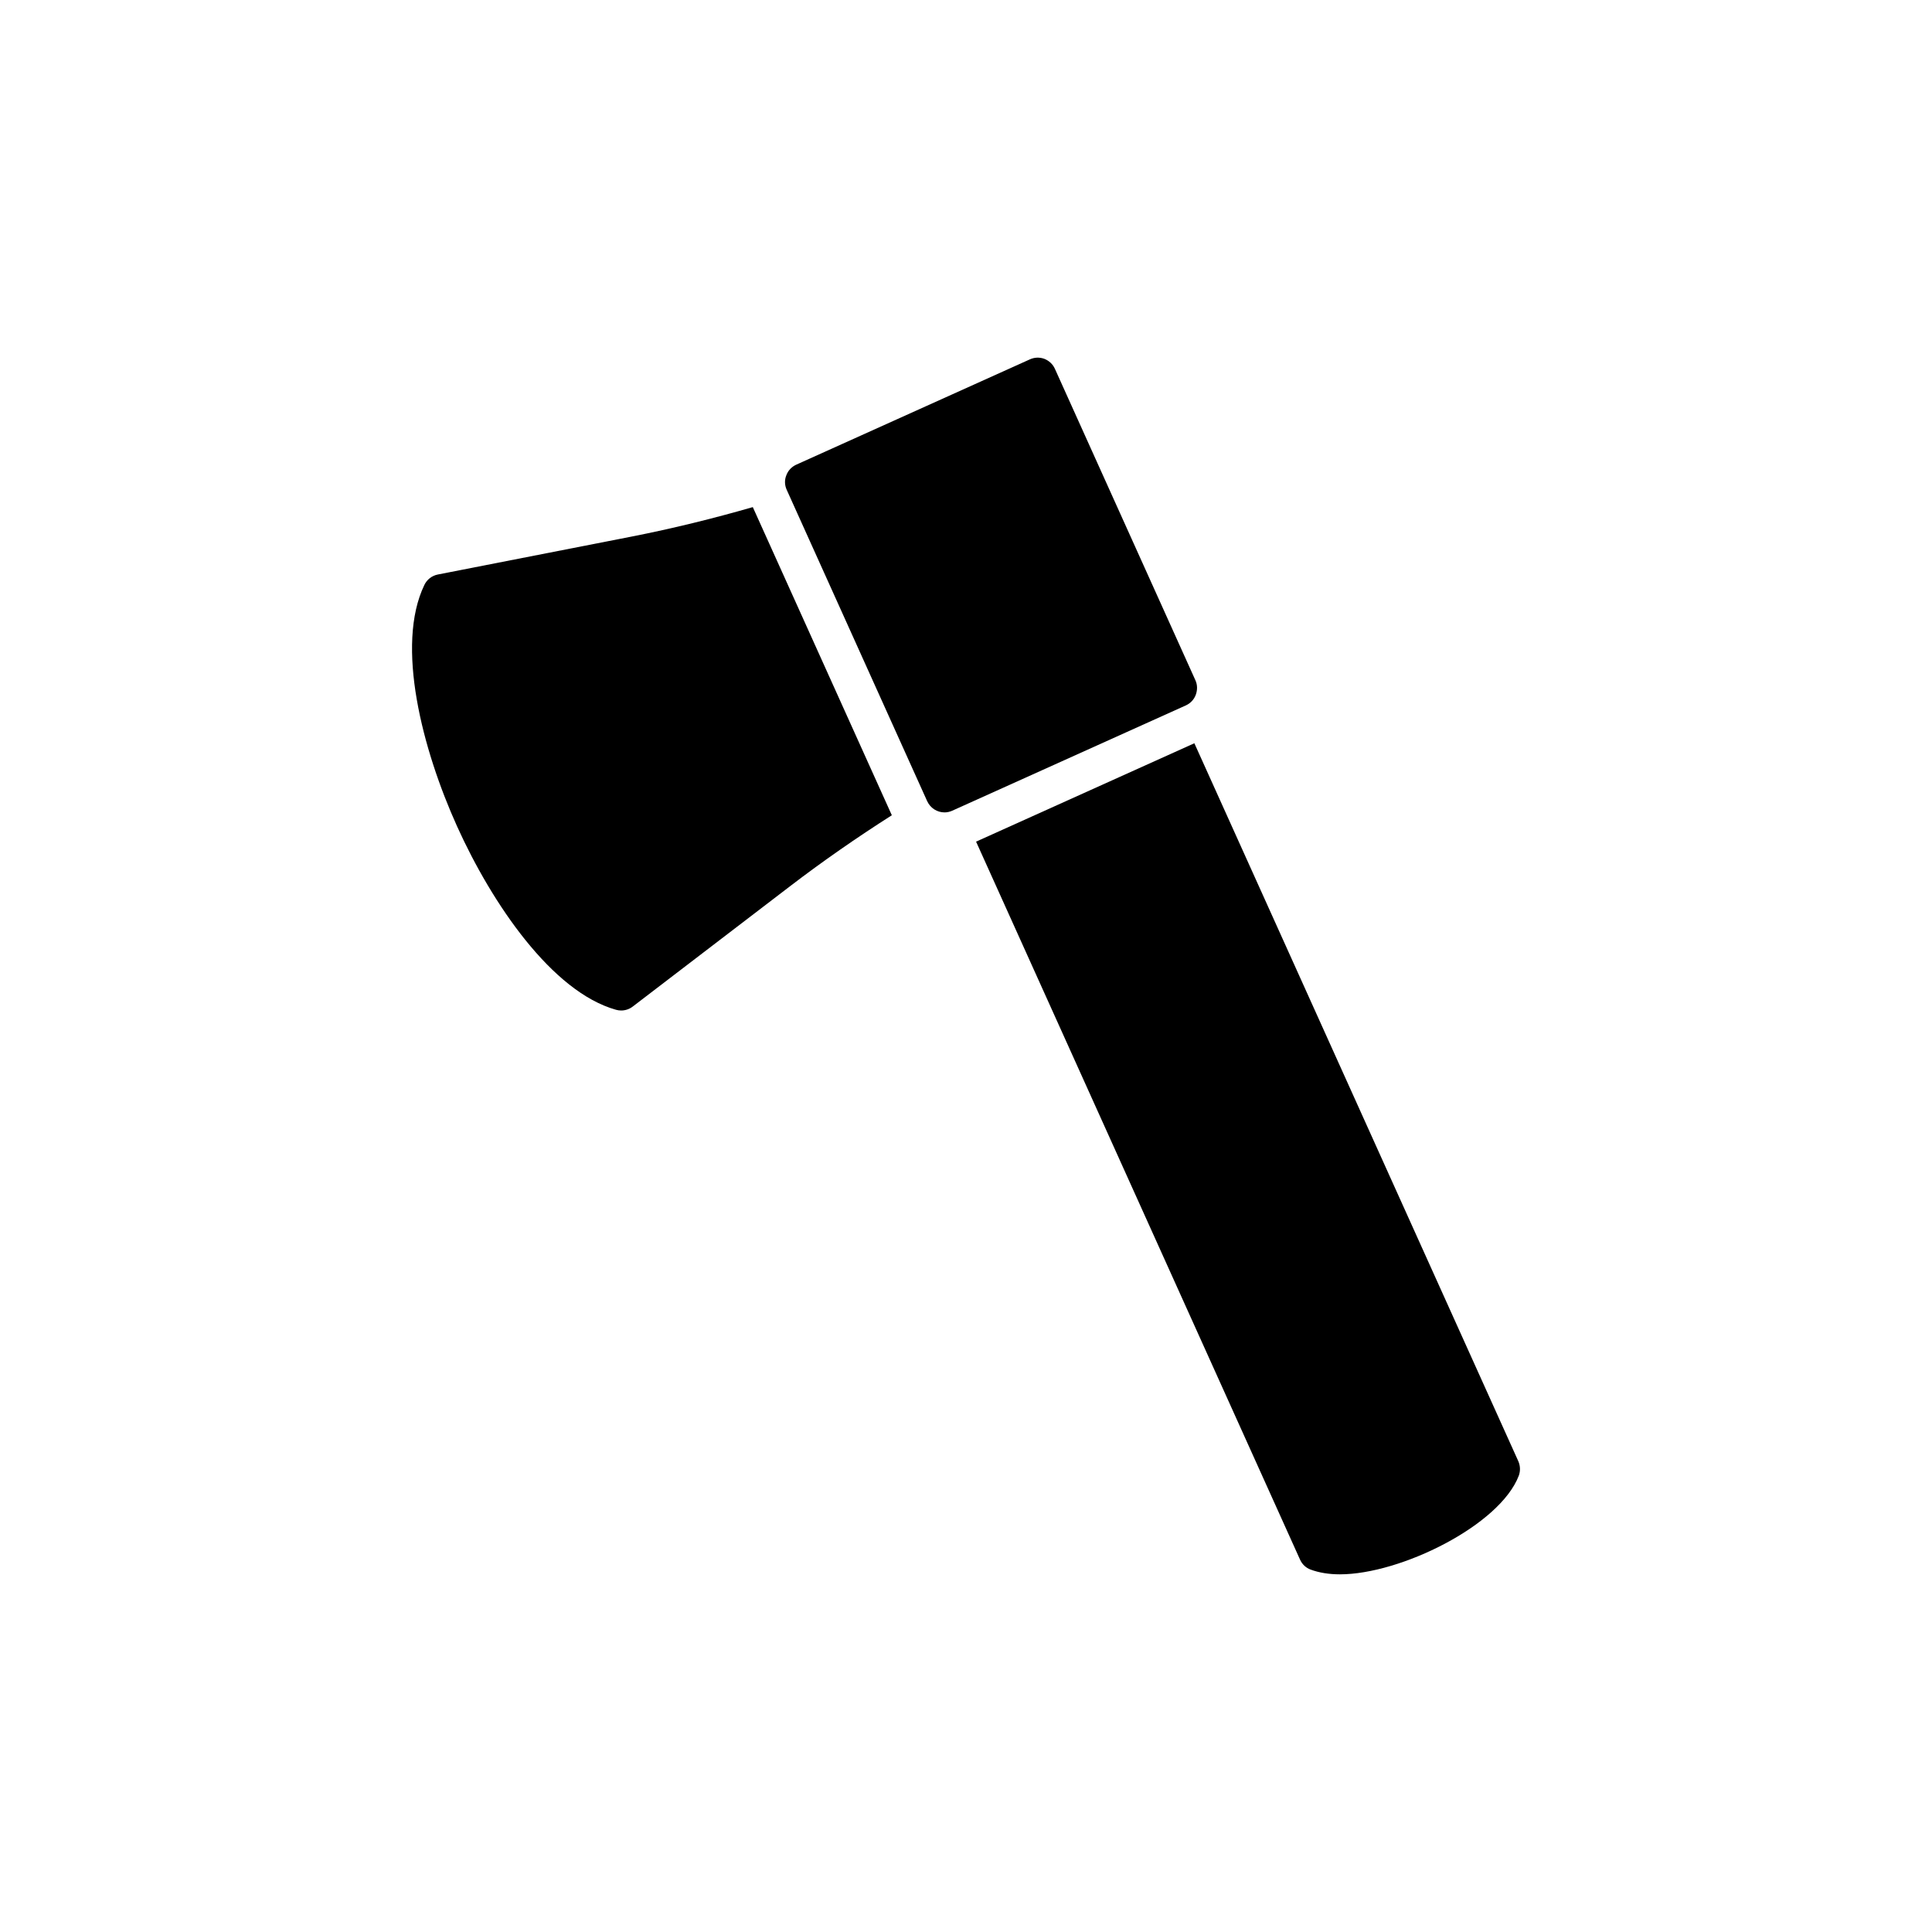
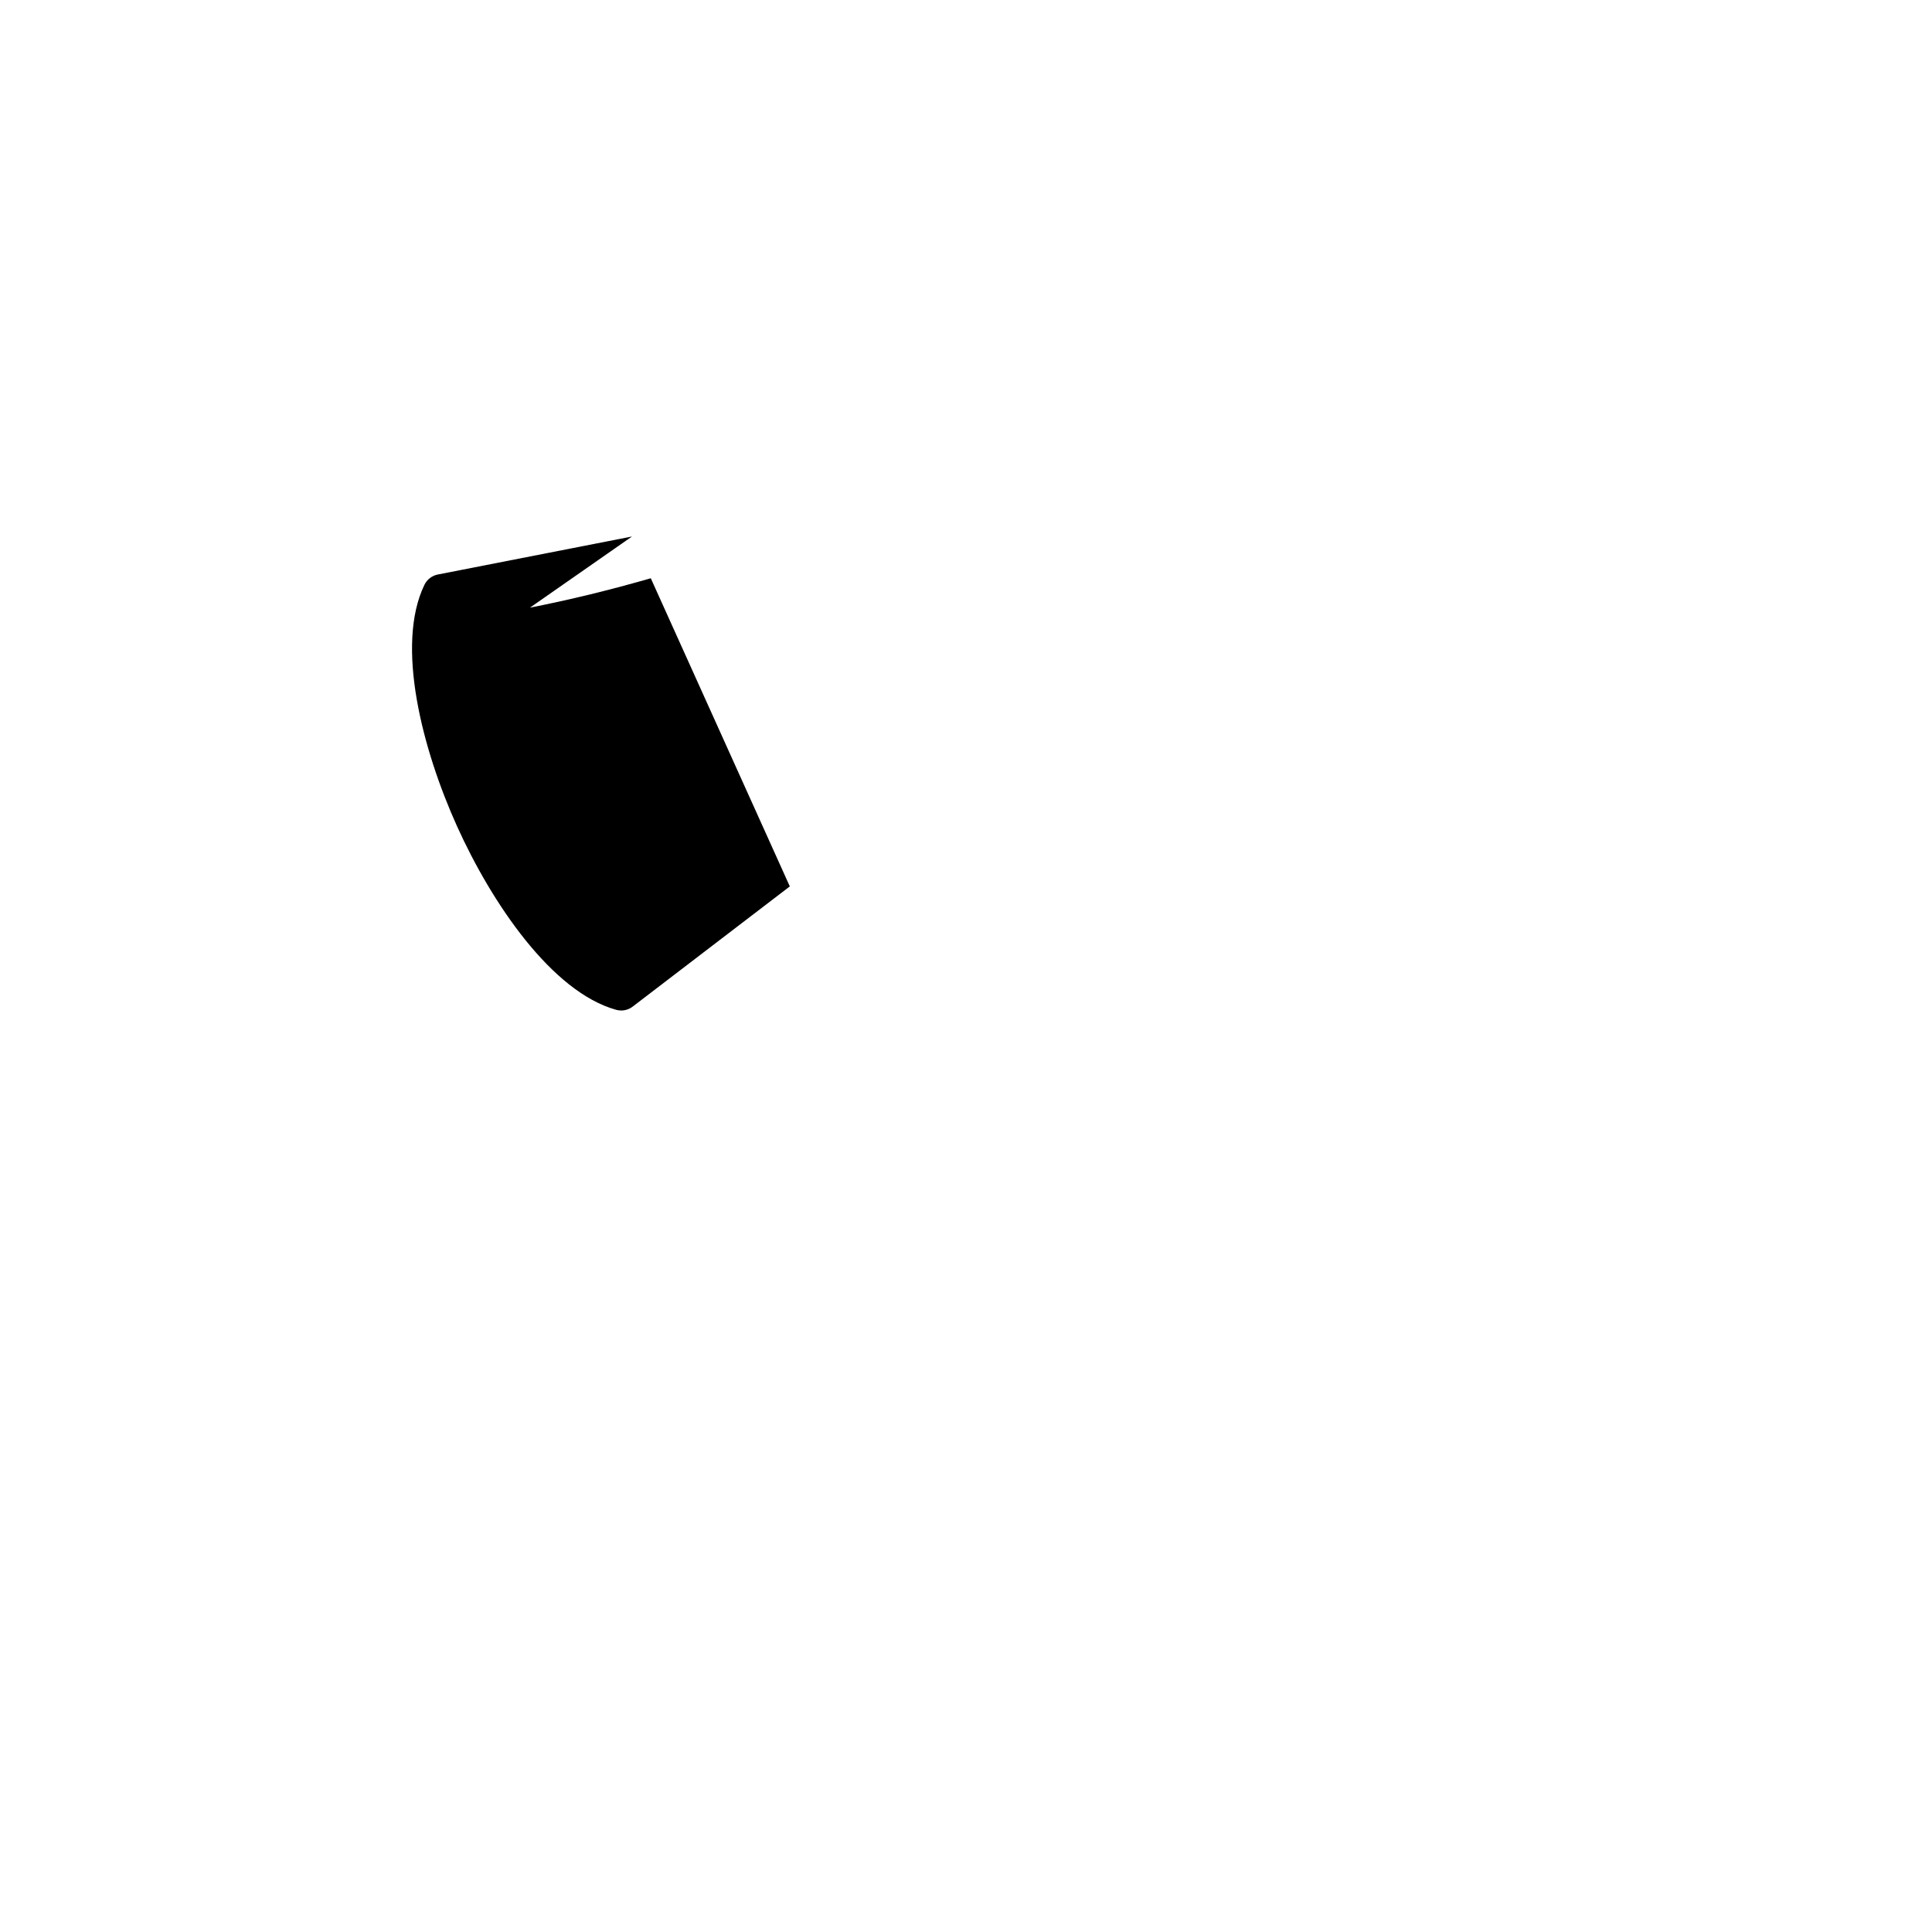
<svg xmlns="http://www.w3.org/2000/svg" fill="#000000" width="800px" height="800px" version="1.1" viewBox="144 144 512 512">
  <g>
-     <path d="m311.48 286.18-51.449 10.07c-1.559 0.305-2.883 1.328-3.57 2.762-7.703 16.004-0.562 43.566 8.688 64.023 9.207 20.363 25.105 43.812 42.109 48.57 0.449 0.129 0.902 0.188 1.359 0.188 1.094 0 2.172-0.355 3.059-1.039l41.633-31.848c8.707-6.668 17.77-12.953 27.035-18.855l-36.844-81.66c-10.559 3.039-21.266 5.676-32.02 7.789z" />
-     <path d="m546.35 531.19-85.832-190.22-57.848 26.074 85.84 190.24c0.555 1.258 1.562 2.215 2.82 2.672 2.168 0.805 4.785 1.258 7.758 1.258 16.02 0 42.371-12.949 47.41-26.148 0.457-1.258 0.406-2.617-0.148-3.879z" />
-     <path d="m460.9 328.11c0.453-1.258 0.453-2.621-0.102-3.828l-37.23-82.523c-0.555-1.258-1.562-2.168-2.82-2.672-1.258-0.453-2.621-0.402-3.828 0.152l-61.918 27.91c-1.211 0.555-2.168 1.562-2.621 2.82-0.504 1.211-0.453 2.621 0.102 3.828l37.23 82.523c0.855 1.863 2.672 2.973 4.586 2.973 0.707 0 1.41-0.152 2.066-0.453l61.918-27.91c1.207-0.551 2.164-1.559 2.617-2.82z" />
+     <path d="m311.48 286.18-51.449 10.07c-1.559 0.305-2.883 1.328-3.57 2.762-7.703 16.004-0.562 43.566 8.688 64.023 9.207 20.363 25.105 43.812 42.109 48.57 0.449 0.129 0.902 0.188 1.359 0.188 1.094 0 2.172-0.355 3.059-1.039l41.633-31.848l-36.844-81.66c-10.559 3.039-21.266 5.676-32.02 7.789z" />
  </g>
</svg>